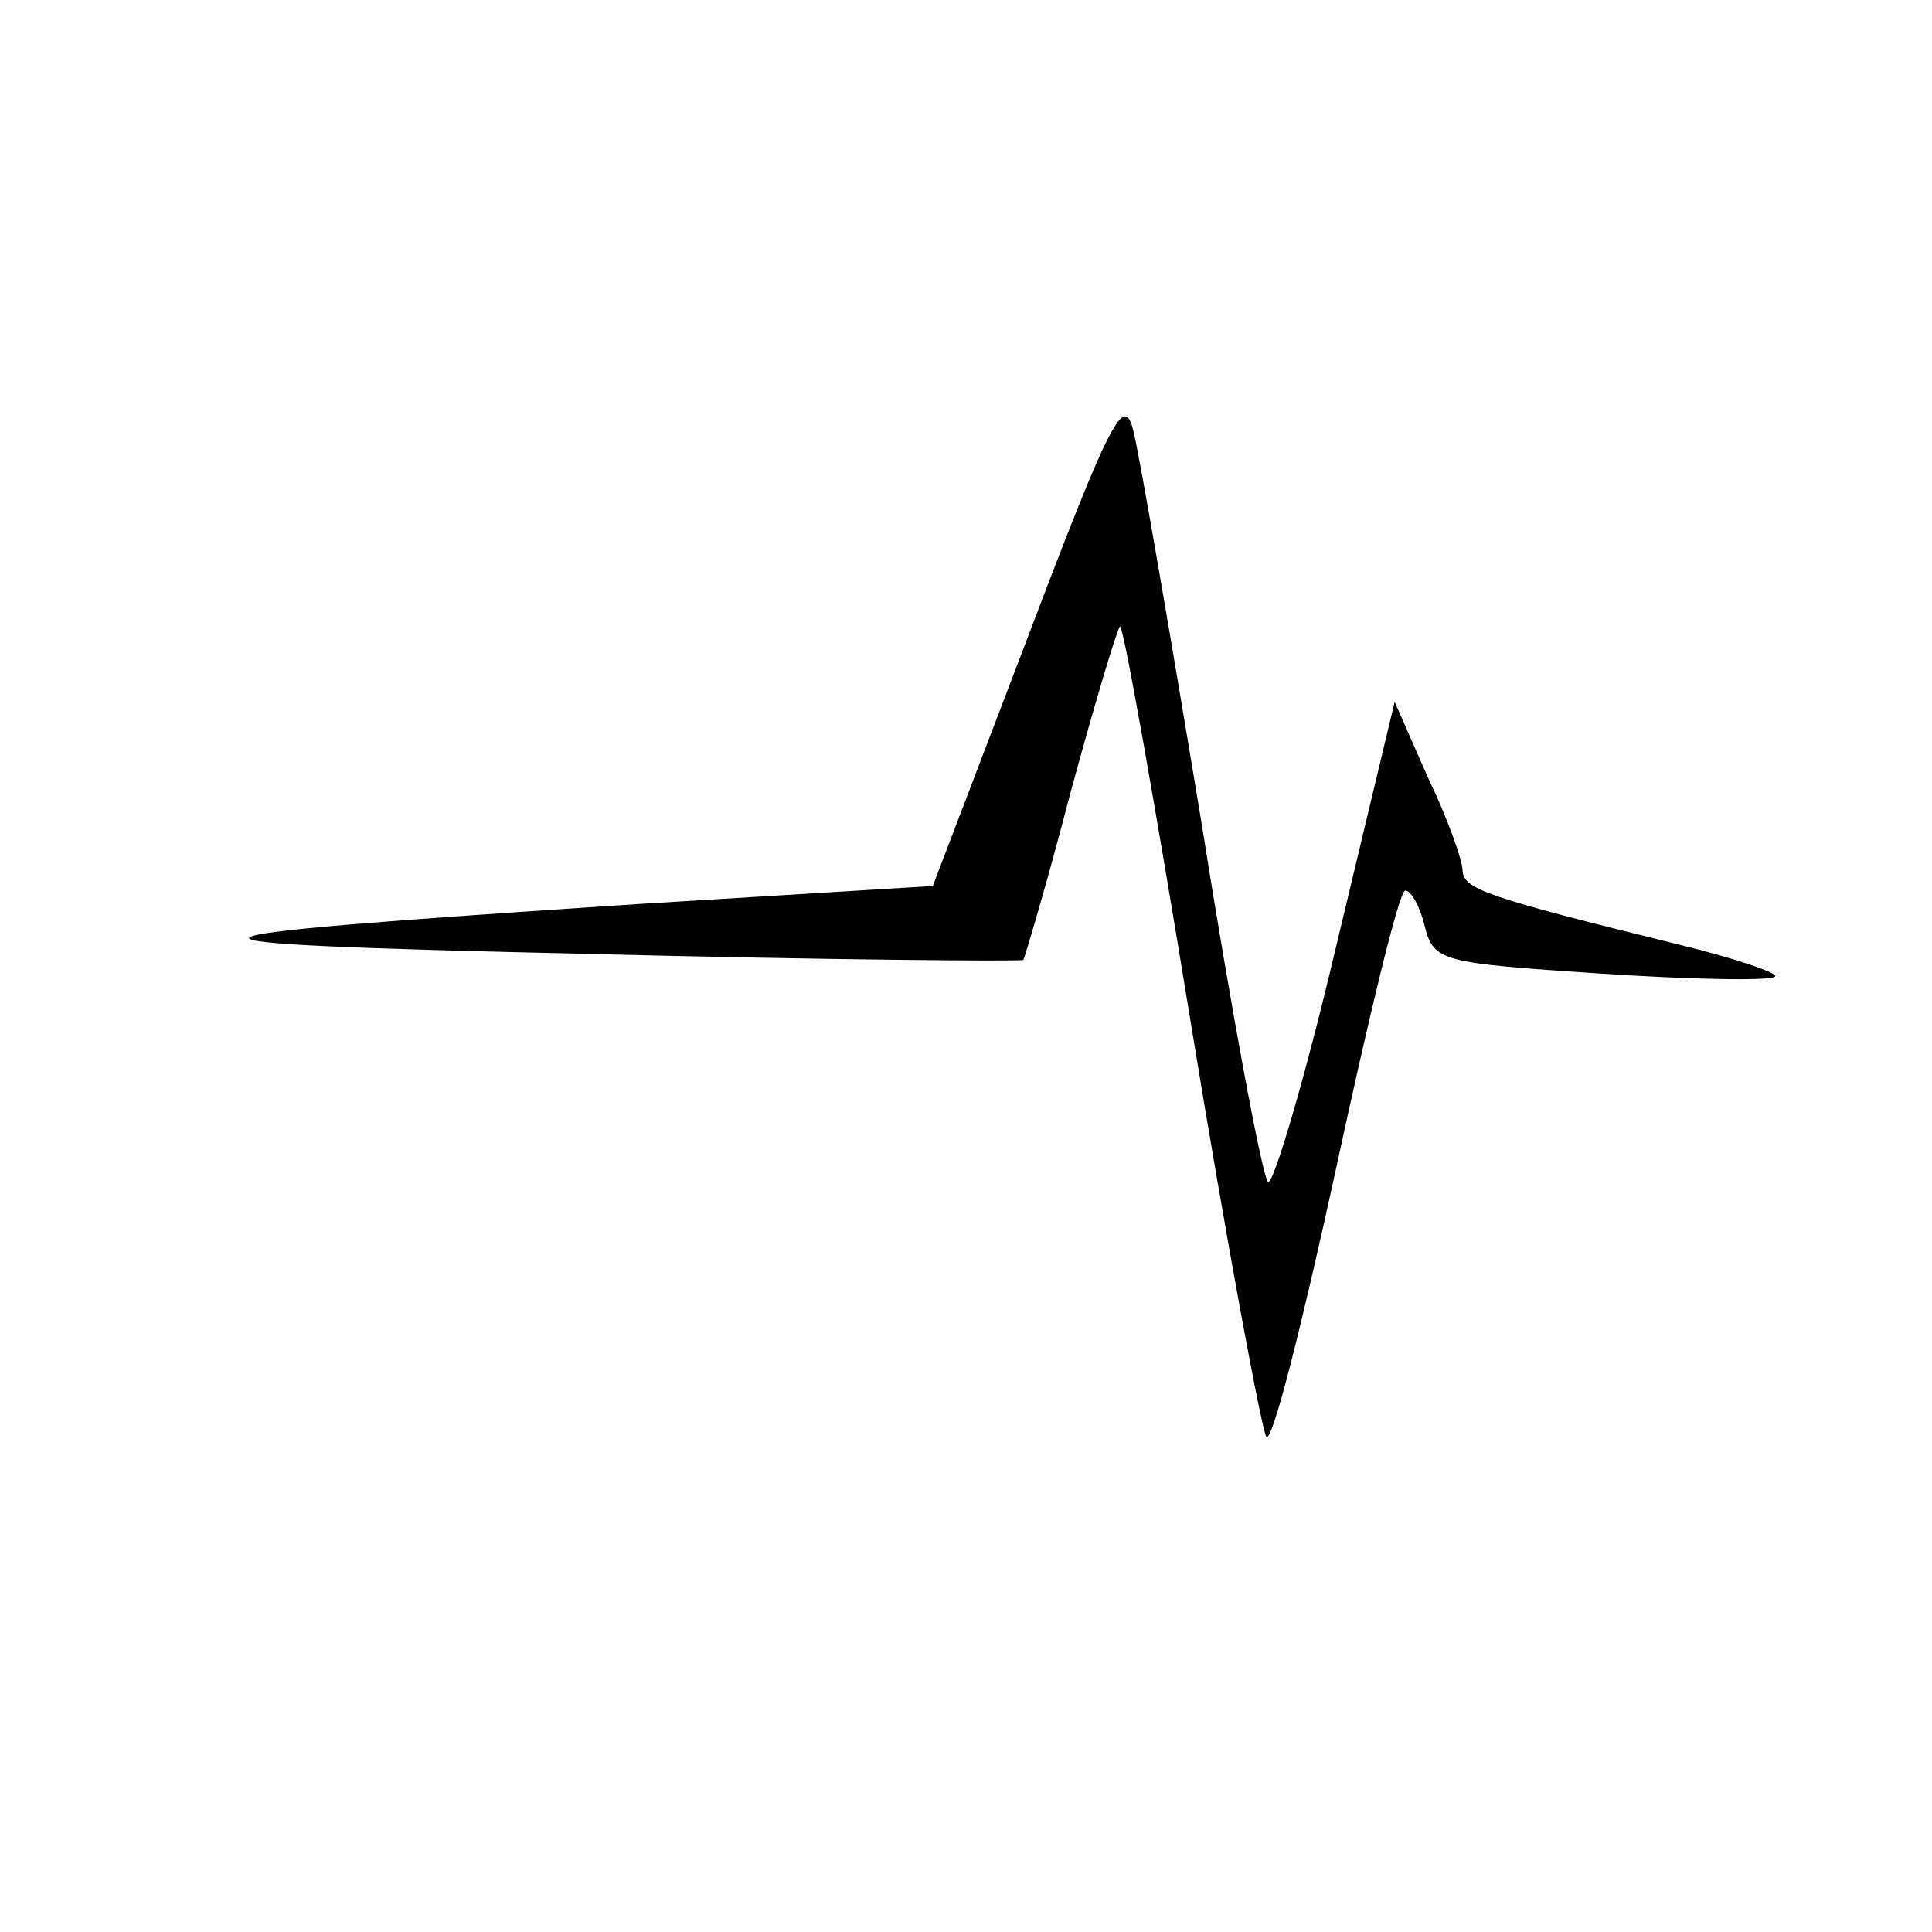
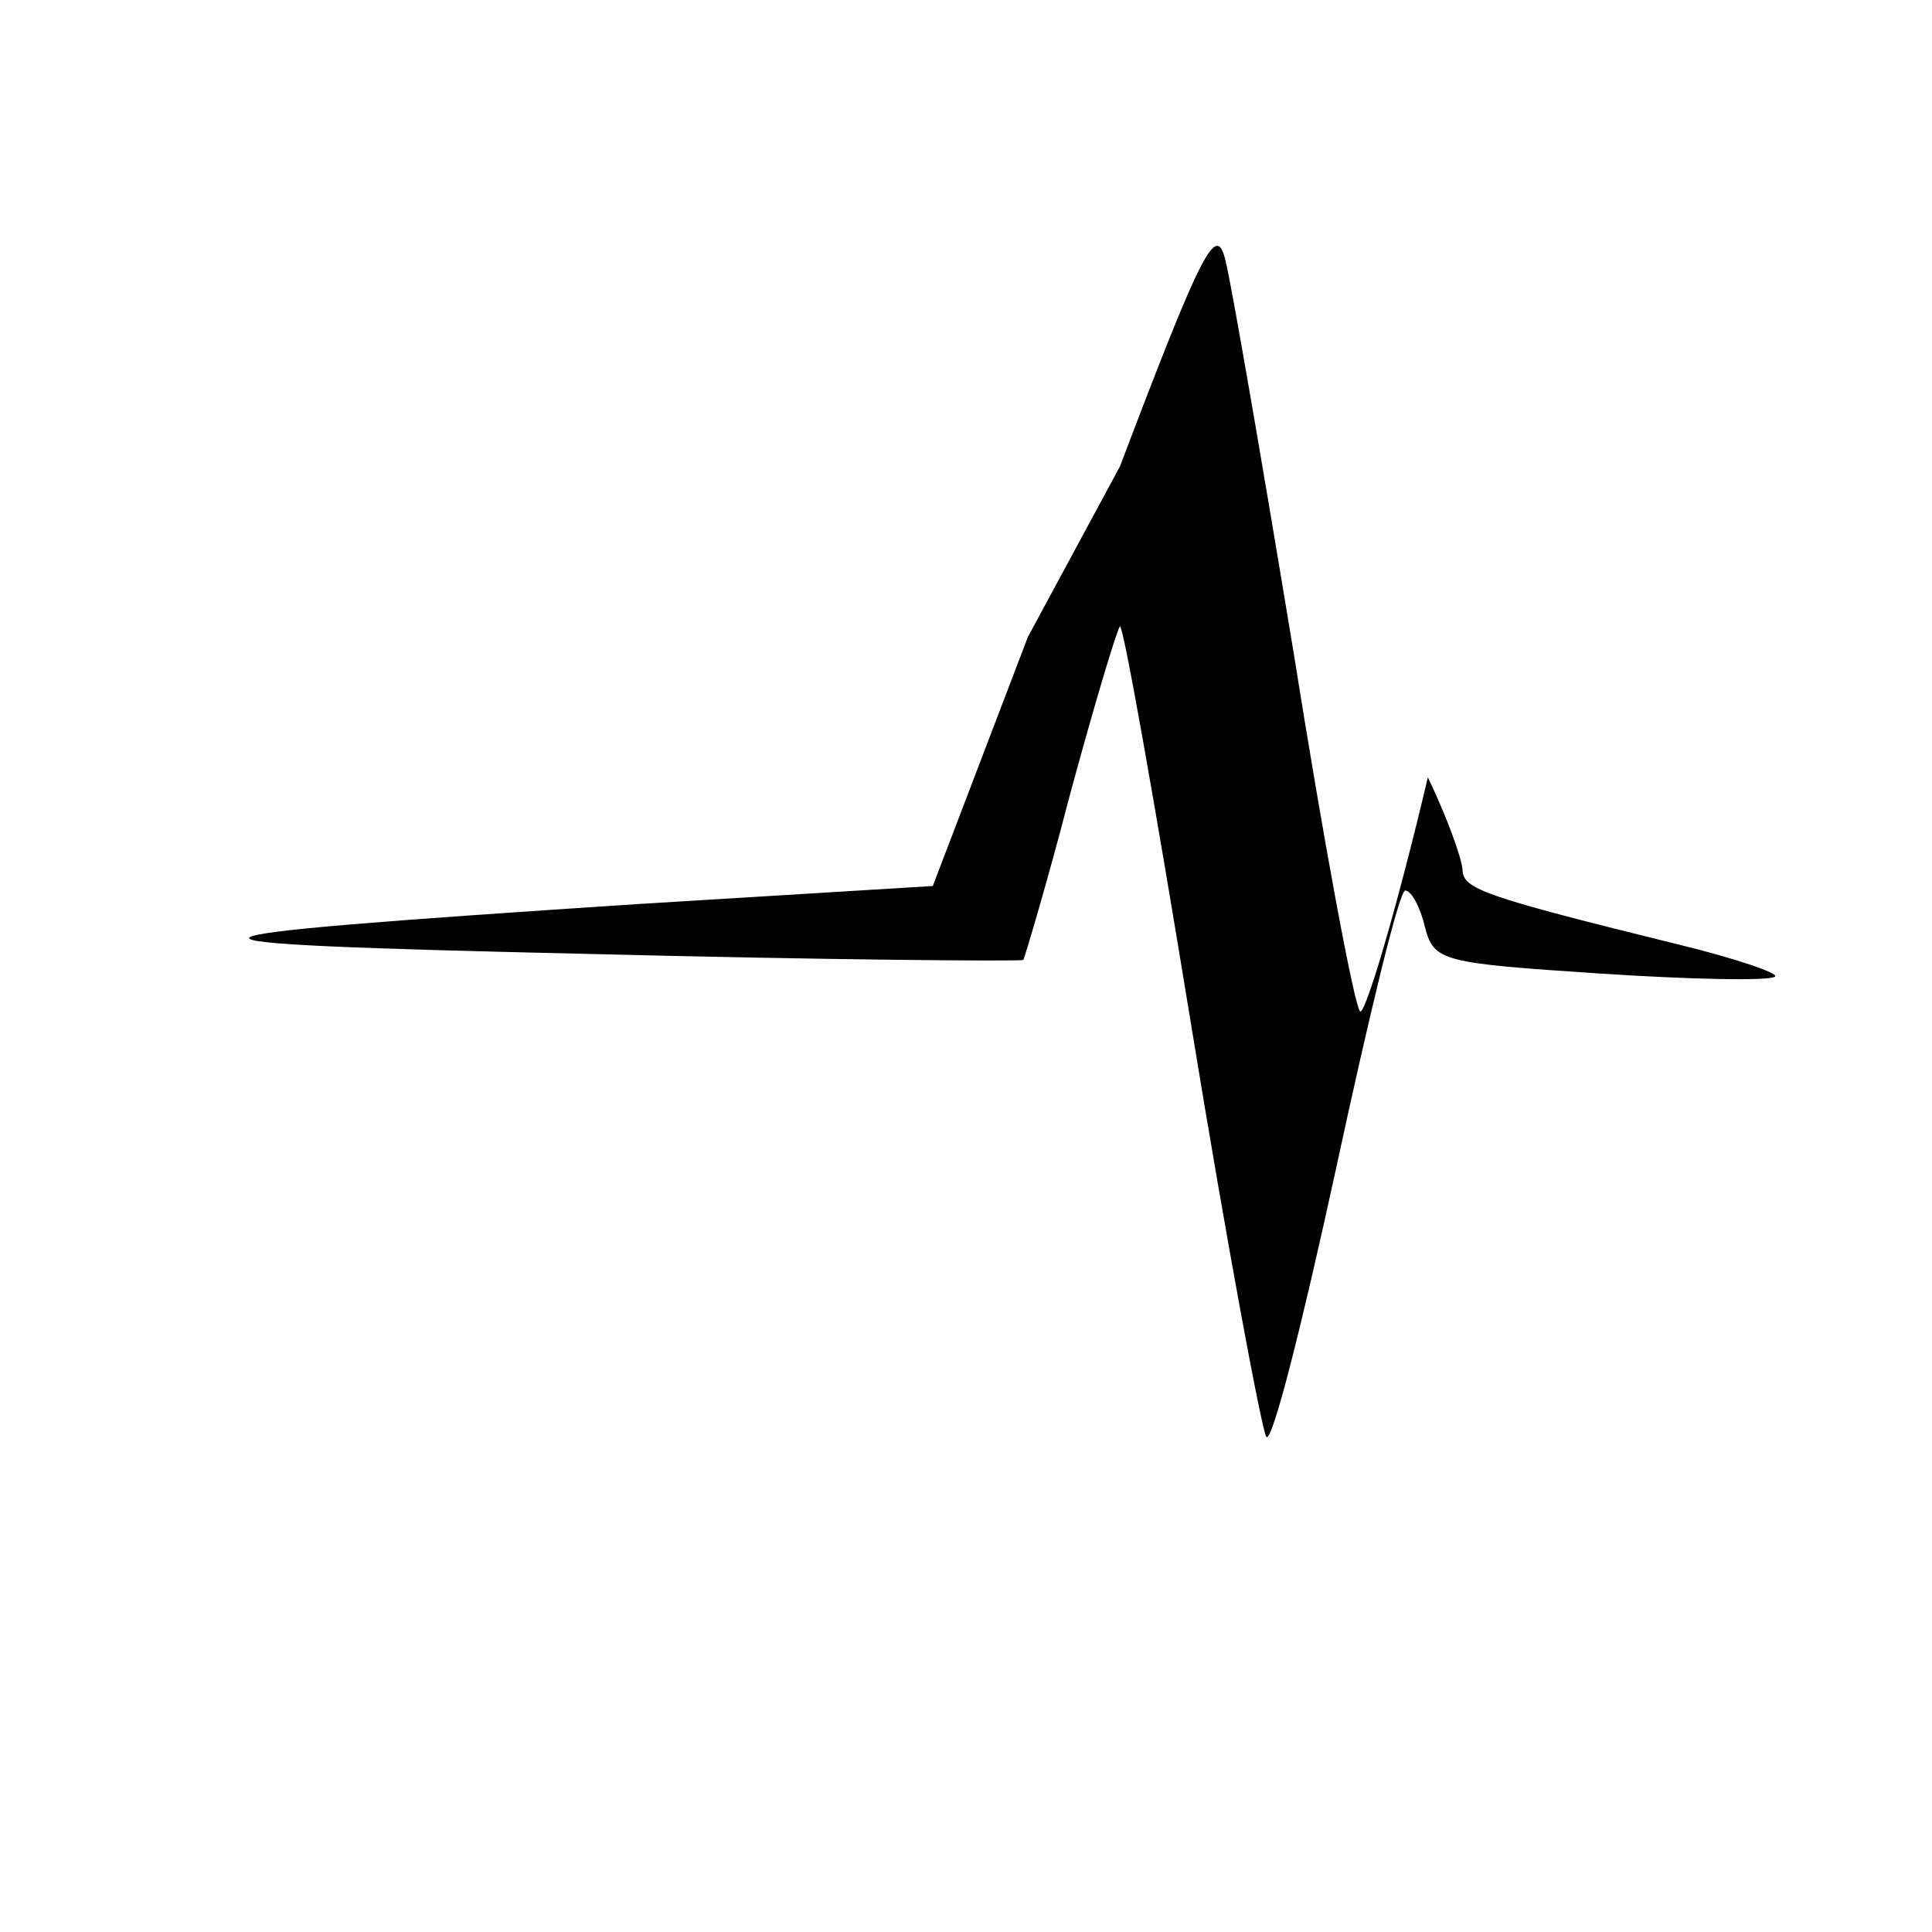
<svg xmlns="http://www.w3.org/2000/svg" version="1.0" width="128pt" height="128pt" viewBox="0 0 128 128" preserveAspectRatio="xMidYMid meet">
  <g transform="translate(0,128) scale(0.1,-0.1)" fill="#000000" stroke="none">
-     <path d="M681 858 l-63 -165 -196 -12 c-335 -22 -339 -26 -32 -33 157 -4 286 -5 288 -4 1 2 16 52 31 110 16 59 31 109 33 111 2 2 23 -116 47 -263 24 -147 47 -270 50 -274 4 -4 24 76 46 177 22 102 42 185 46 185 4 0 10 -11 13 -24 6 -23 11 -24 116 -31 61 -4 113 -5 116 -2 3 2 -26 12 -63 21 -130 32 -143 37 -144 49 0 7 -10 35 -23 62 l-22 50 -39 -163 c-21 -89 -42 -159 -45 -155 -4 5 -24 112 -44 238 -21 127 -41 243 -45 259 -6 26 -15 9 -70 -136z" />
+     <path d="M681 858 l-63 -165 -196 -12 c-335 -22 -339 -26 -32 -33 157 -4 286 -5 288 -4 1 2 16 52 31 110 16 59 31 109 33 111 2 2 23 -116 47 -263 24 -147 47 -270 50 -274 4 -4 24 76 46 177 22 102 42 185 46 185 4 0 10 -11 13 -24 6 -23 11 -24 116 -31 61 -4 113 -5 116 -2 3 2 -26 12 -63 21 -130 32 -143 37 -144 49 0 7 -10 35 -23 62 c-21 -89 -42 -159 -45 -155 -4 5 -24 112 -44 238 -21 127 -41 243 -45 259 -6 26 -15 9 -70 -136z" />
  </g>
</svg>